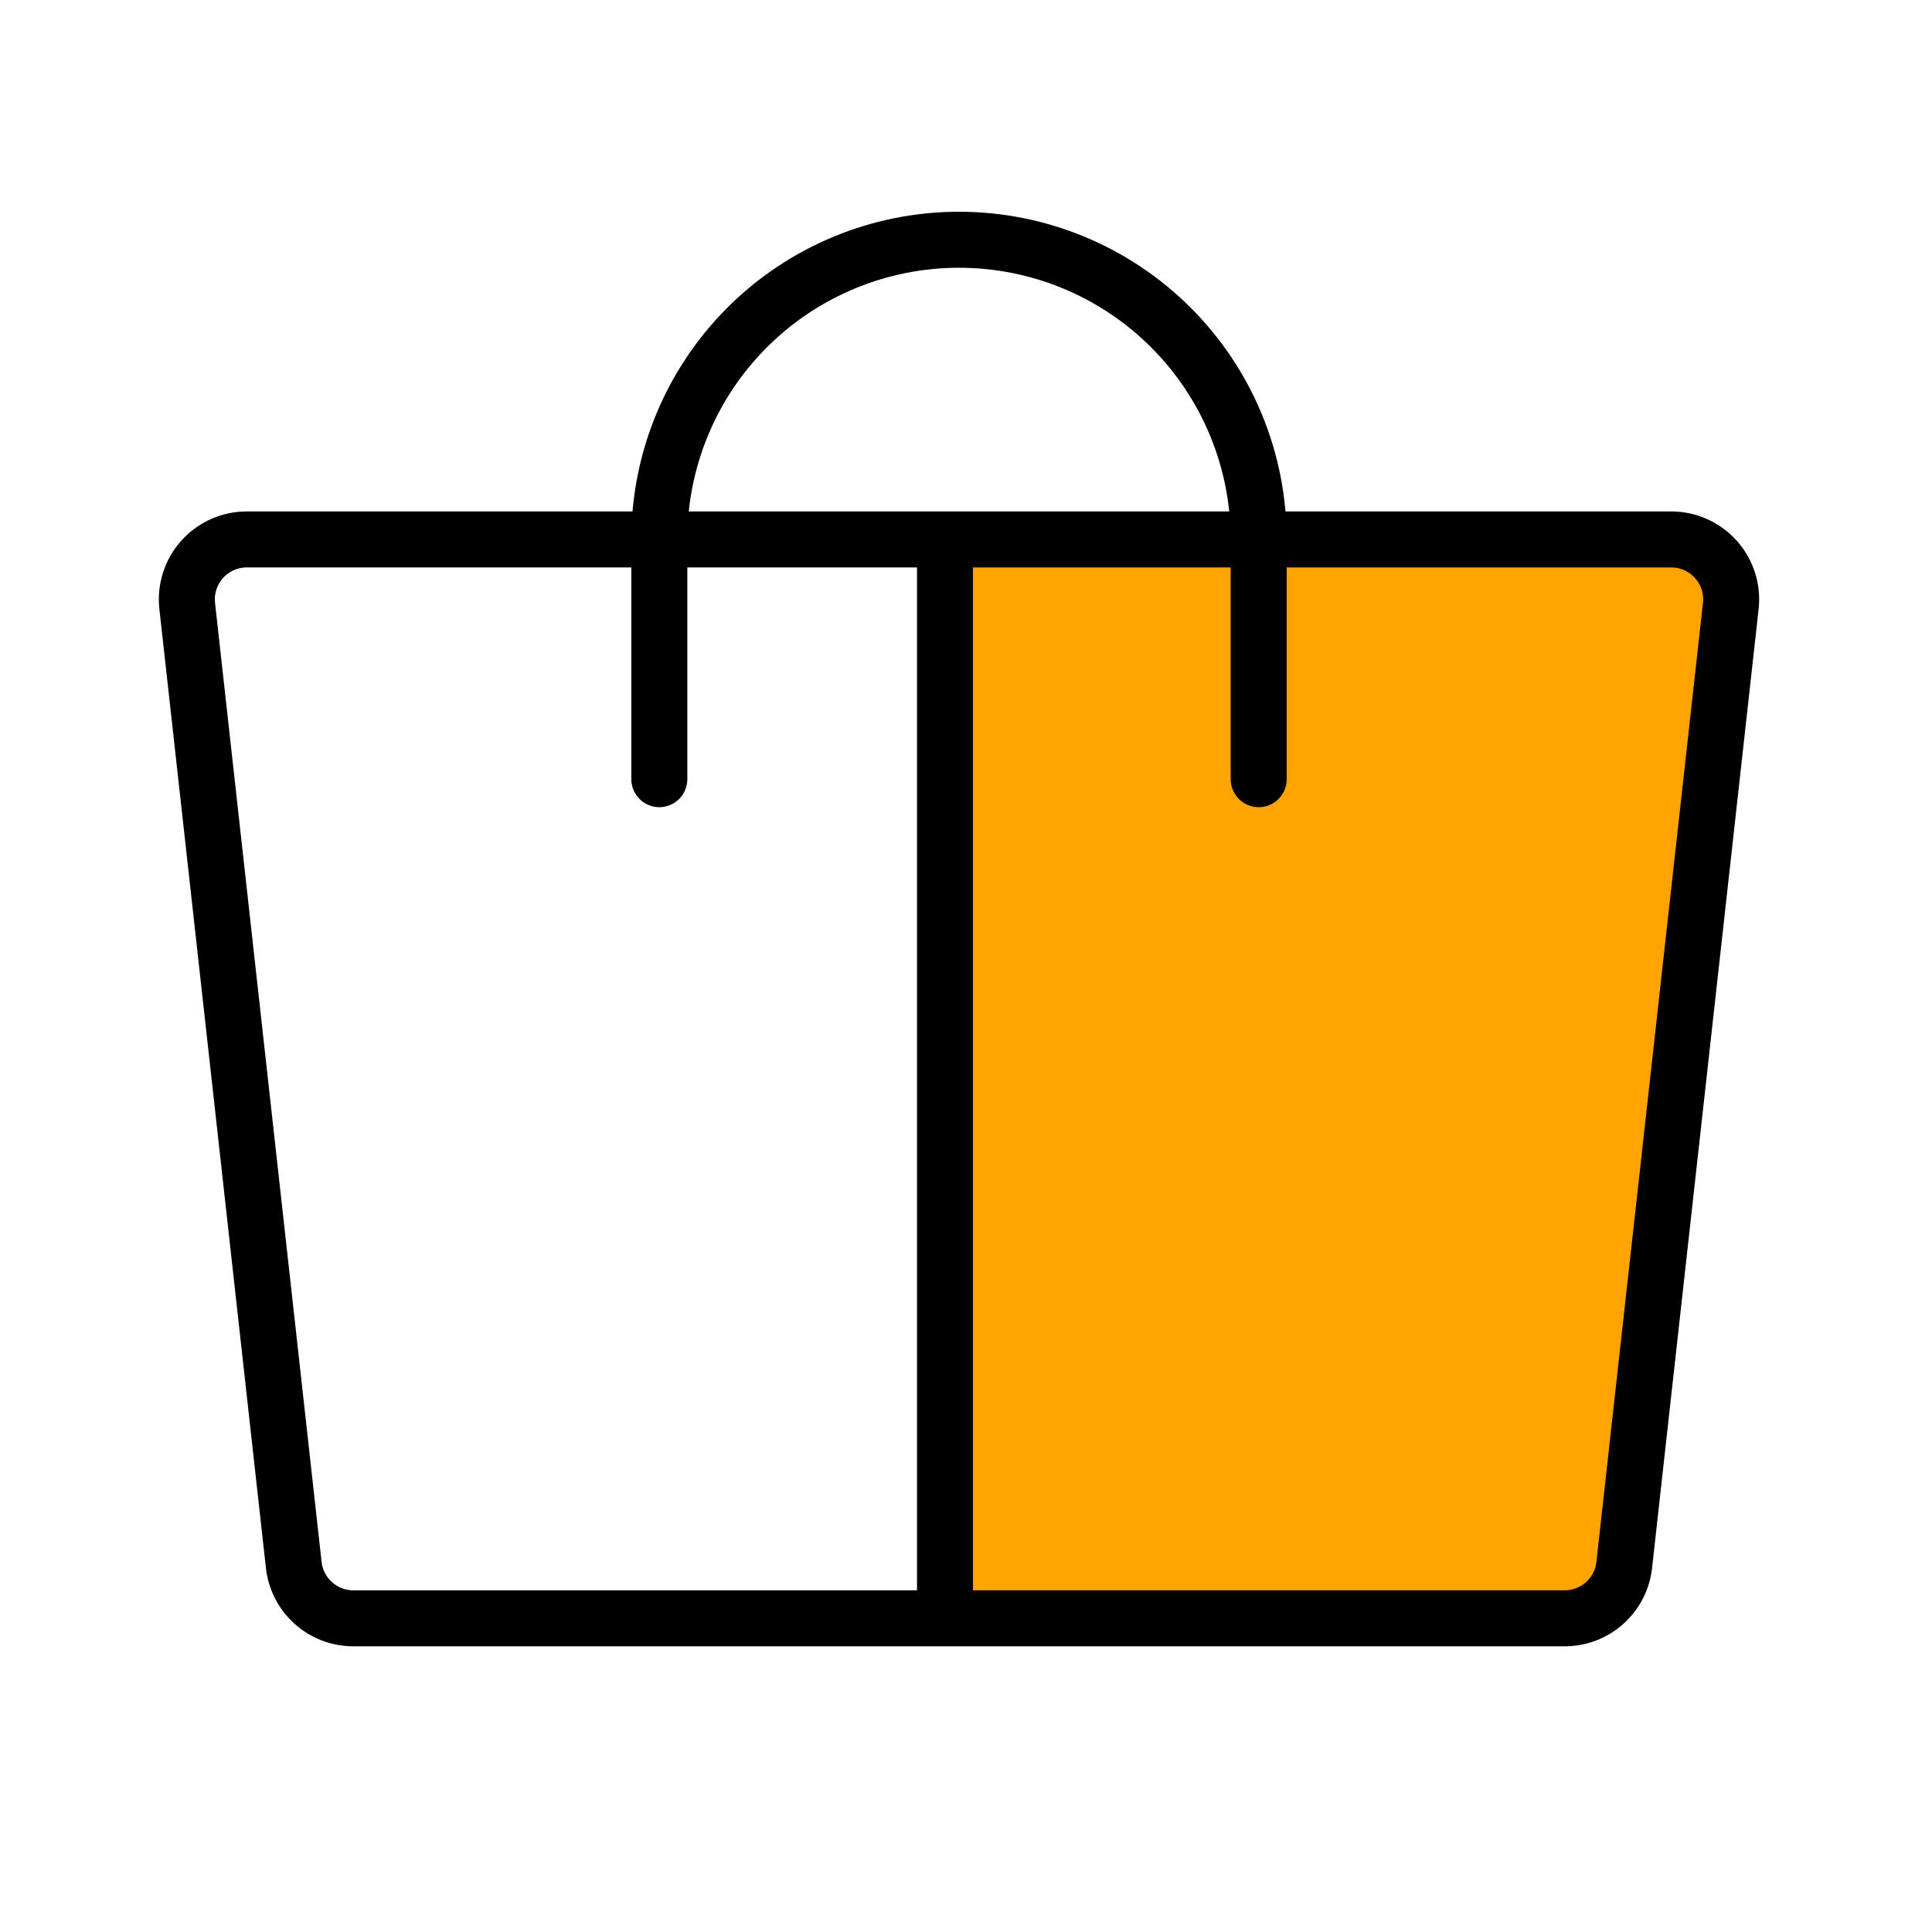
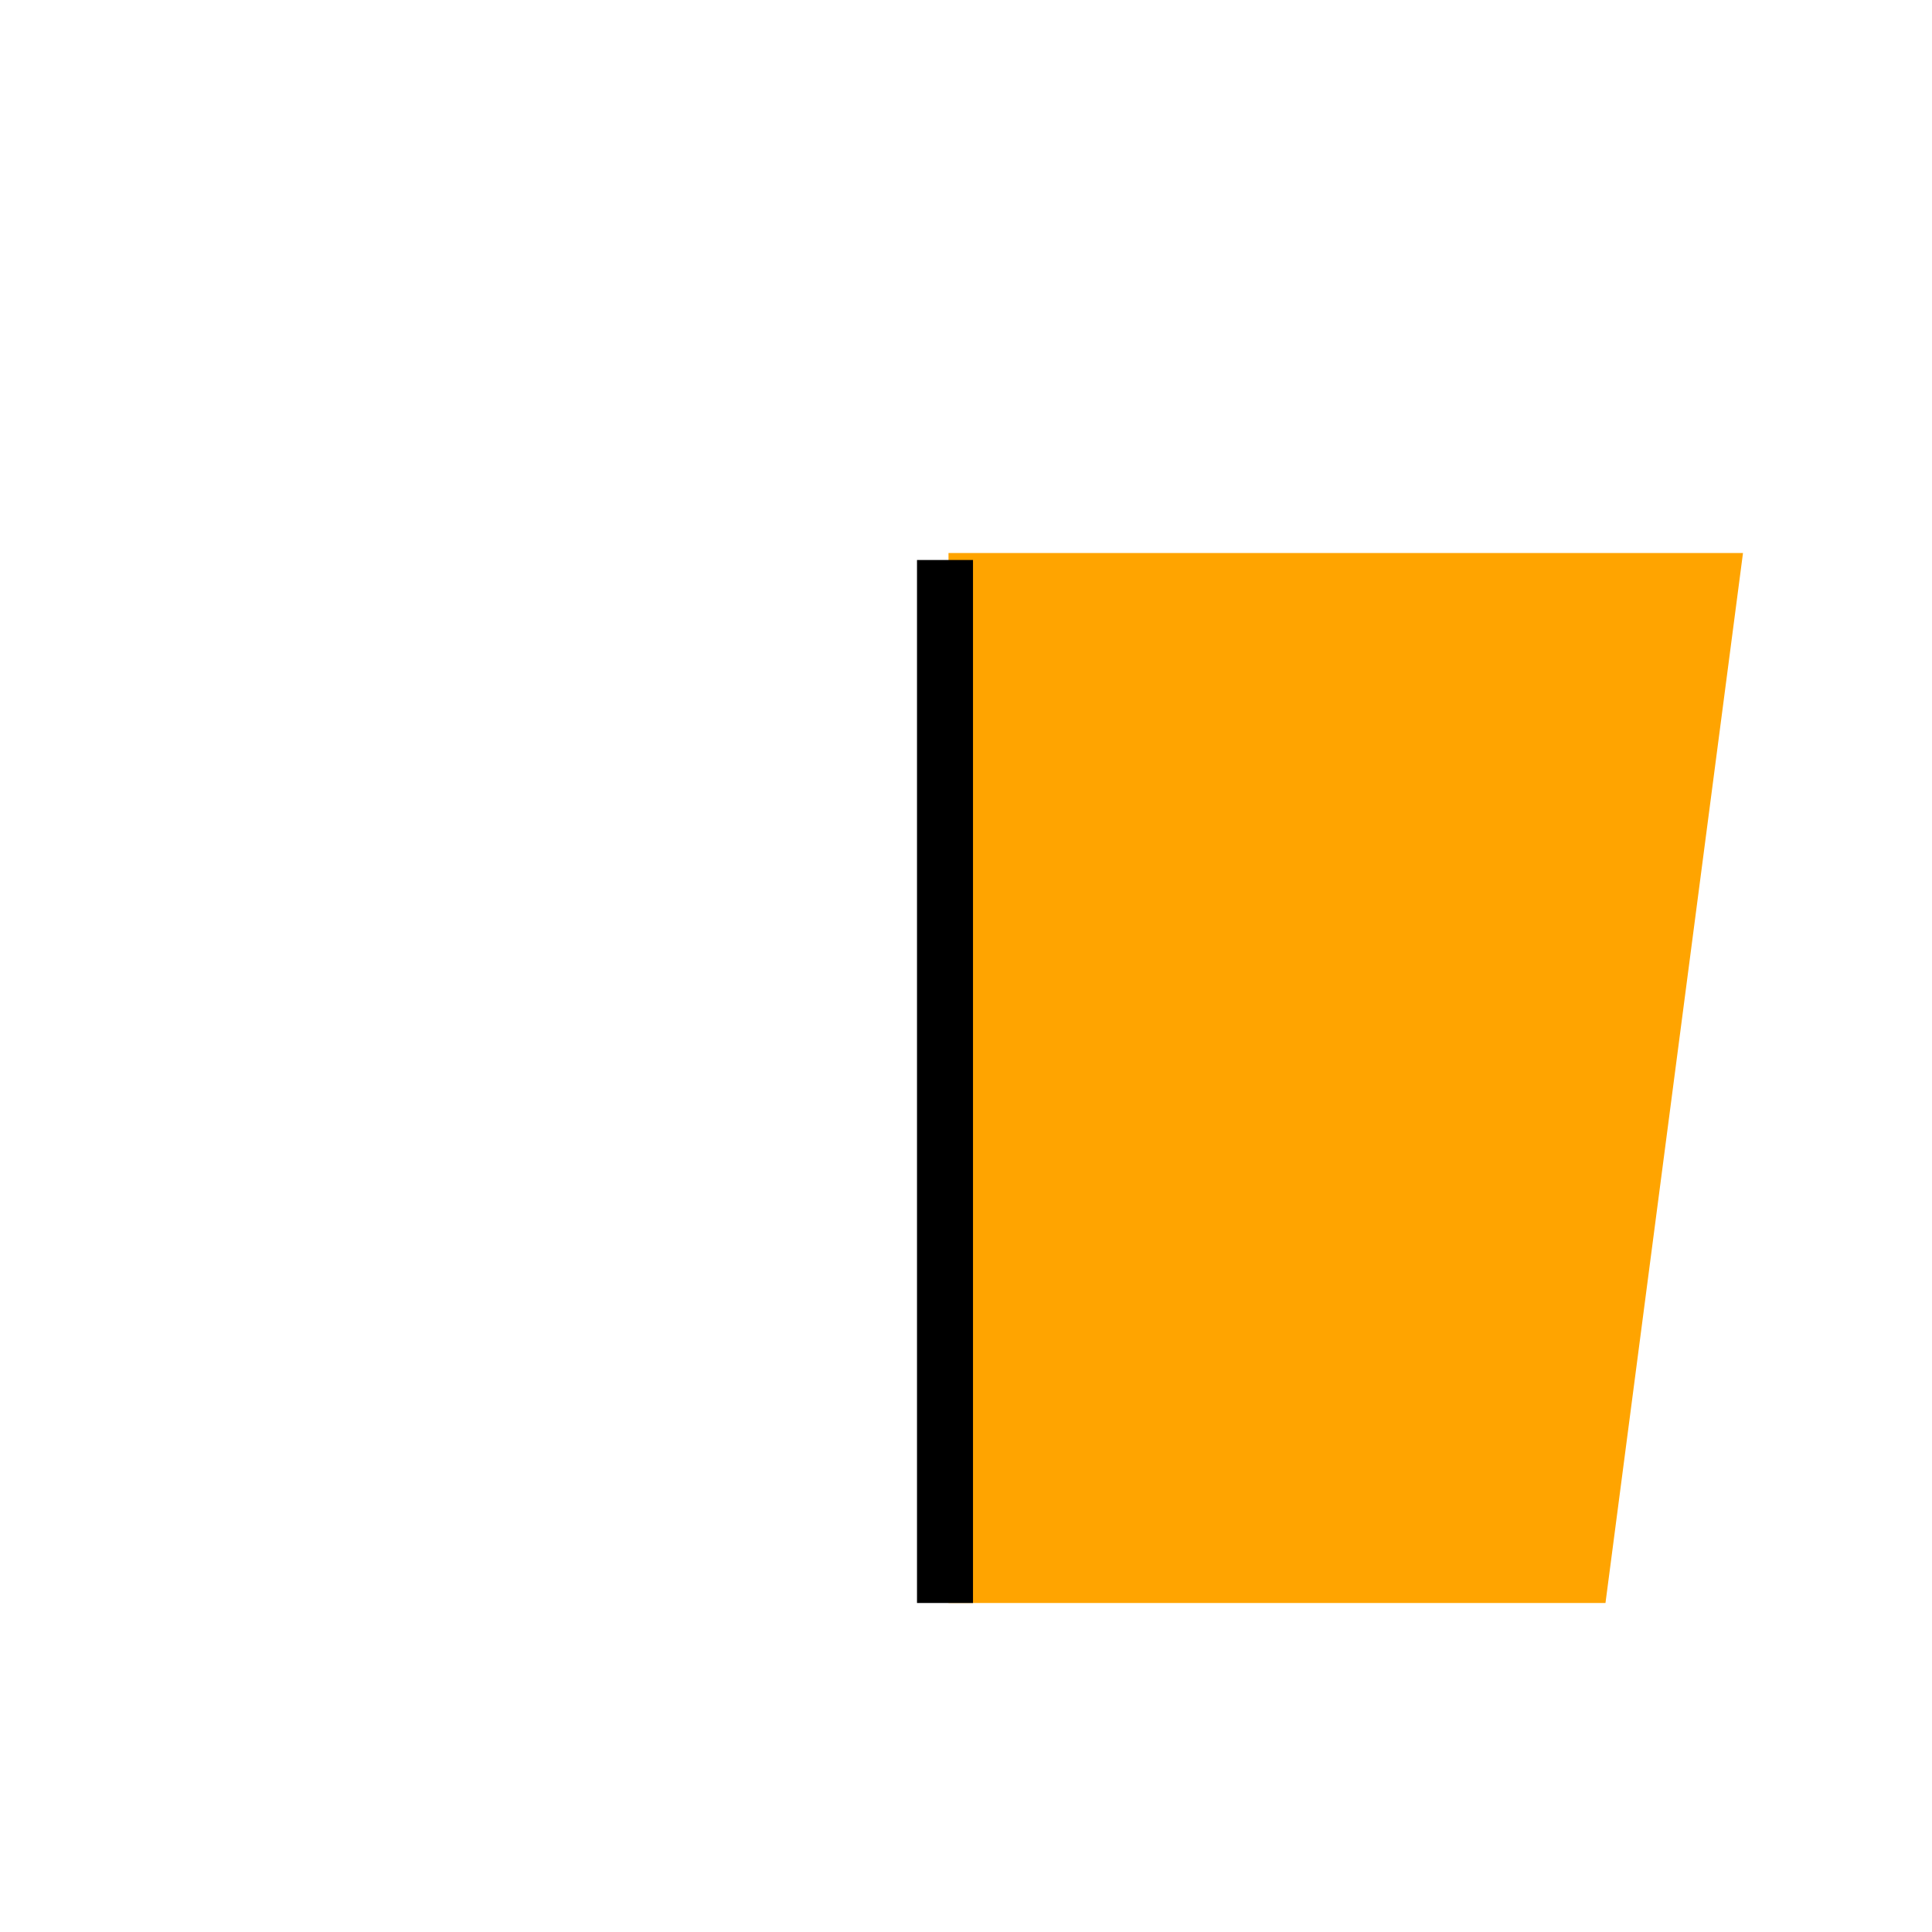
<svg xmlns="http://www.w3.org/2000/svg" width="138" height="138" viewBox="0 0 138 138" fill="none">
-   <path d="M67.75 114.5V39.5H124.5L114.677 114.5H67.75Z" fill="#FFA400" />
-   <path d="M111.762 115.594H25.238C24.185 115.594 23.168 115.205 22.383 114.503C21.598 113.8 21.099 112.832 20.983 111.785L13.372 43.285C13.306 42.687 13.366 42.081 13.55 41.508C13.733 40.934 14.035 40.406 14.437 39.957C14.838 39.509 15.33 39.15 15.88 38.904C16.43 38.658 17.025 38.531 17.627 38.531H119.373C119.975 38.531 120.57 38.658 121.12 38.904C121.67 39.15 122.161 39.509 122.563 39.957C122.965 40.406 123.267 40.934 123.451 41.508C123.634 42.081 123.695 42.687 123.628 43.285L116.017 111.785C115.901 112.832 115.402 113.8 114.617 114.503C113.832 115.205 112.815 115.594 111.762 115.594Z" stroke="black" stroke-width="4" stroke-linecap="round" stroke-linejoin="round" />
-   <path d="M47.094 55.656V38.531C47.094 32.854 49.349 27.409 53.364 23.395C57.378 19.38 62.823 17.125 68.5 17.125C74.177 17.125 79.622 19.38 83.636 23.395C87.651 27.409 89.906 32.854 89.906 38.531V55.656" stroke="black" stroke-width="4" stroke-linecap="round" stroke-linejoin="round" />
+   <path d="M67.75 114.5V39.5H124.5L114.677 114.5Z" fill="#FFA400" />
  <path d="M67.5 40V114.5" stroke="black" stroke-width="4" />
</svg>